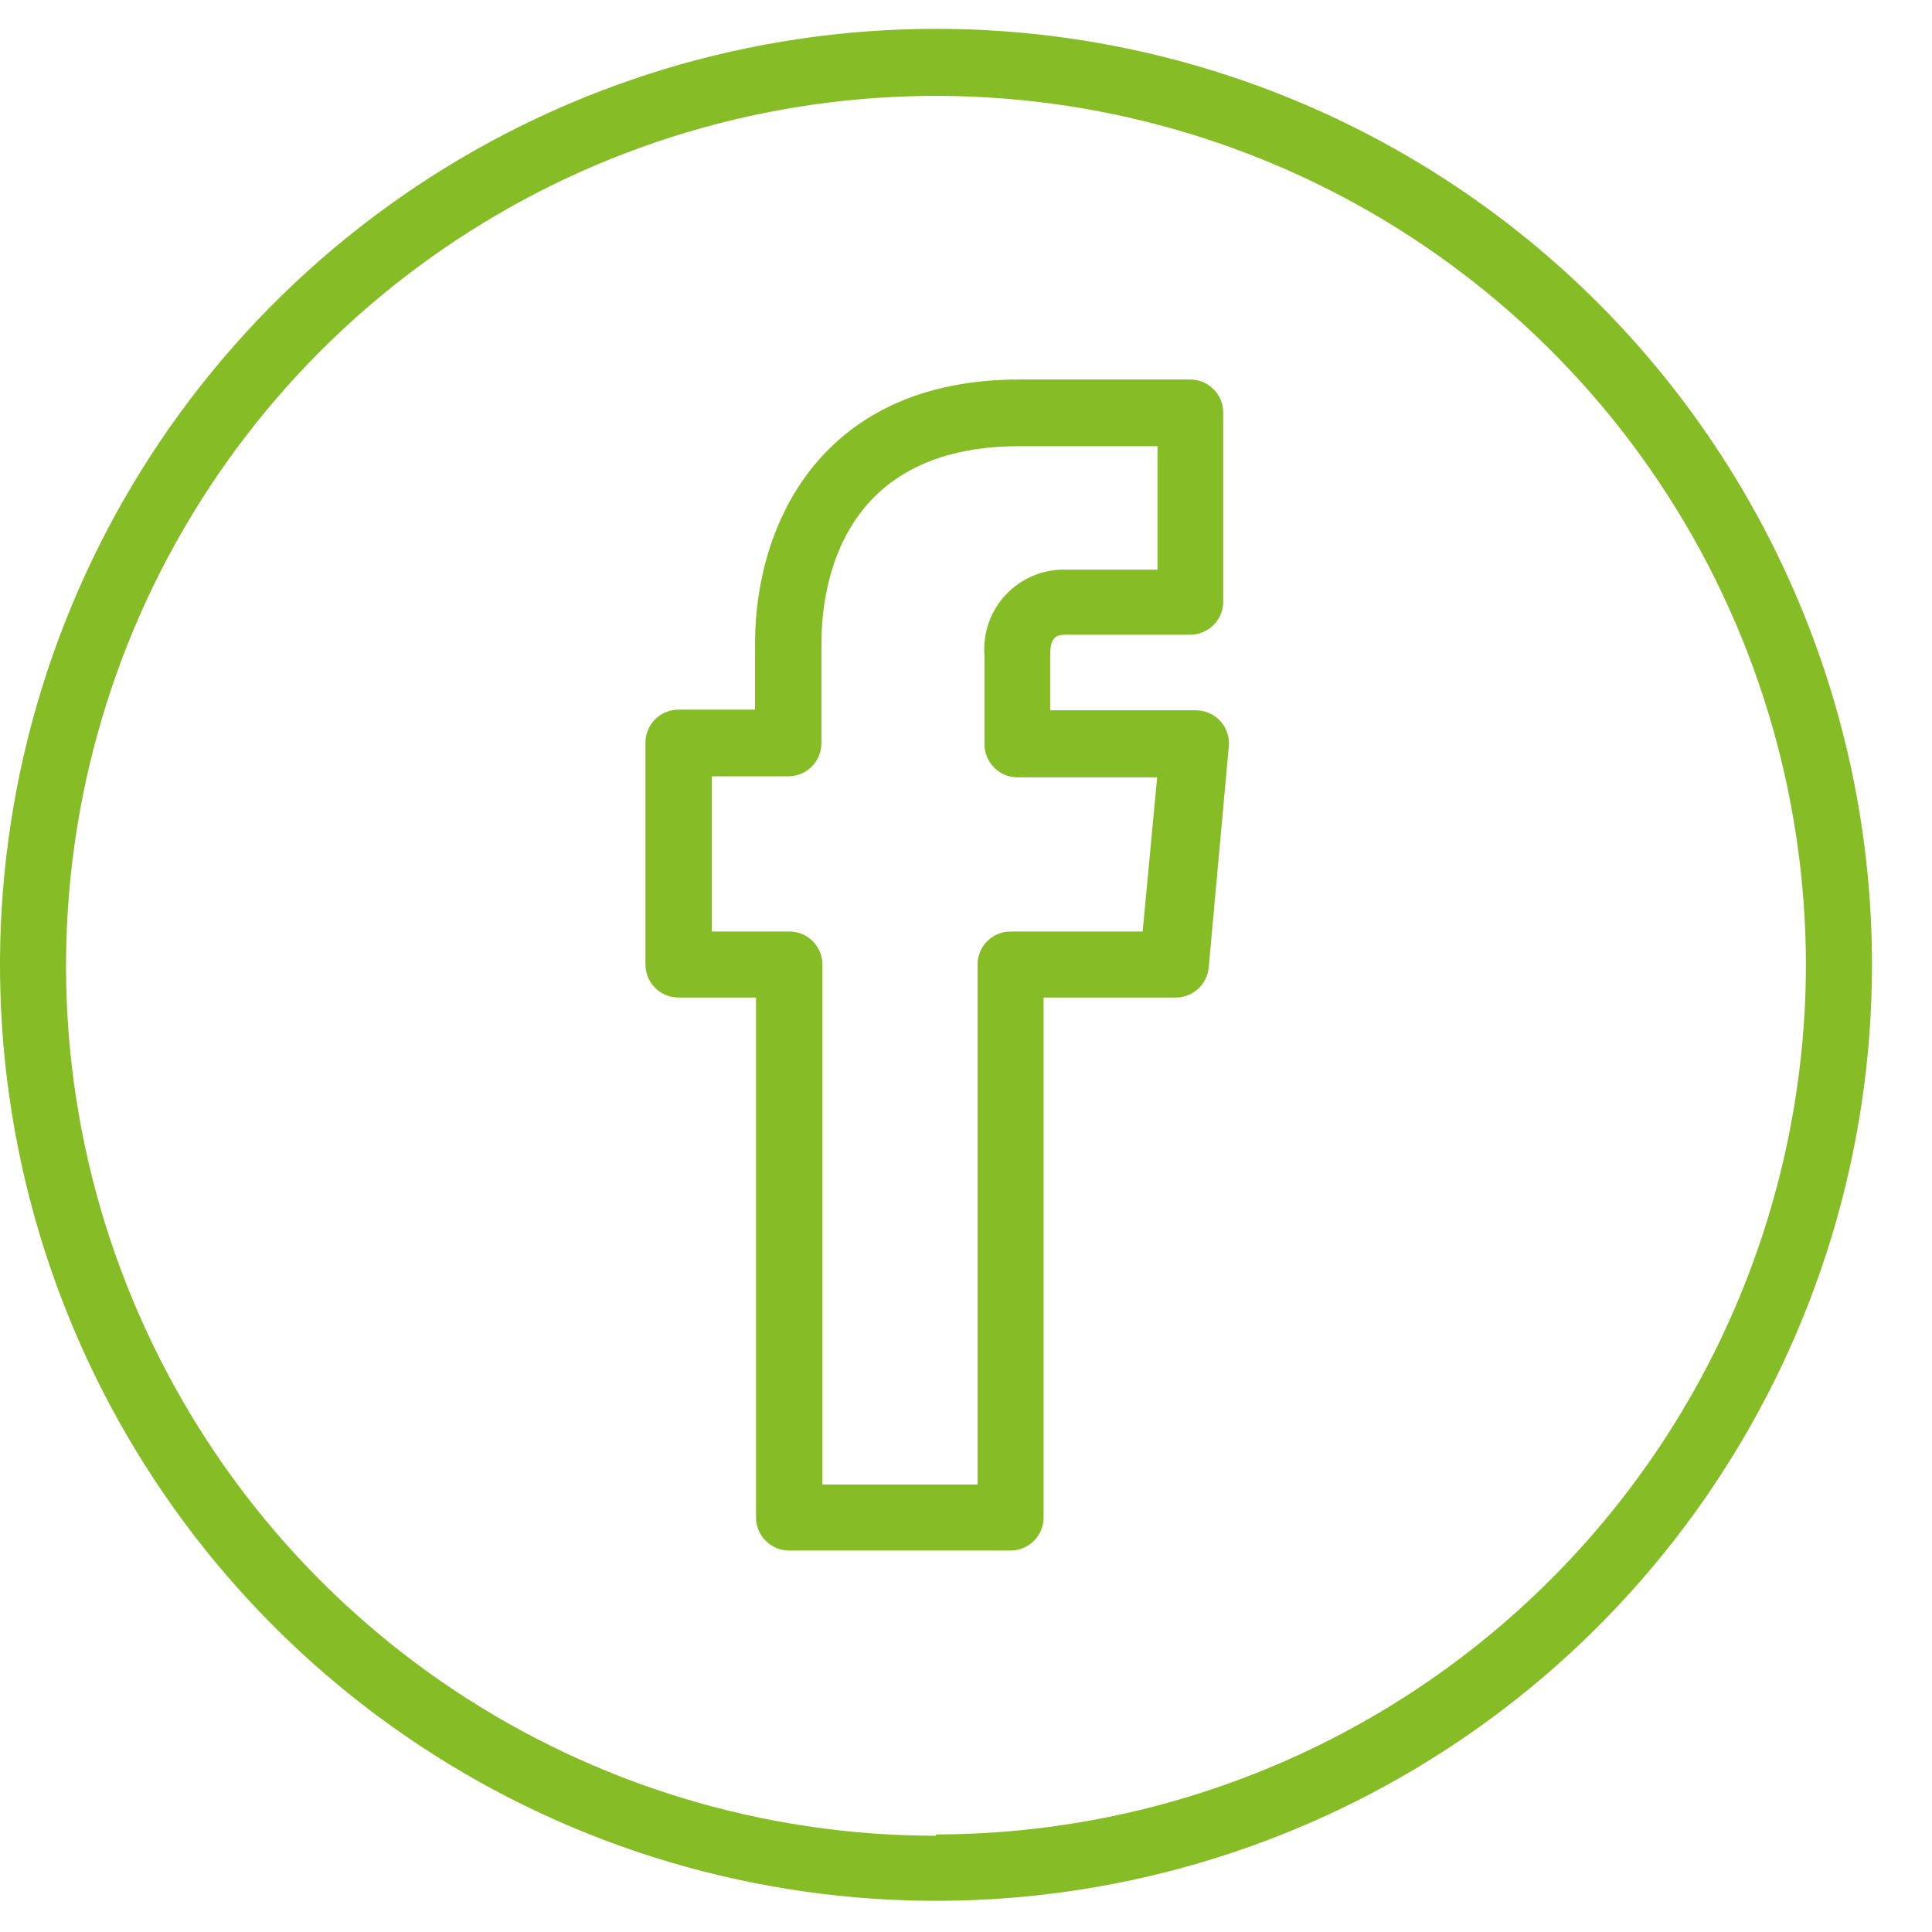
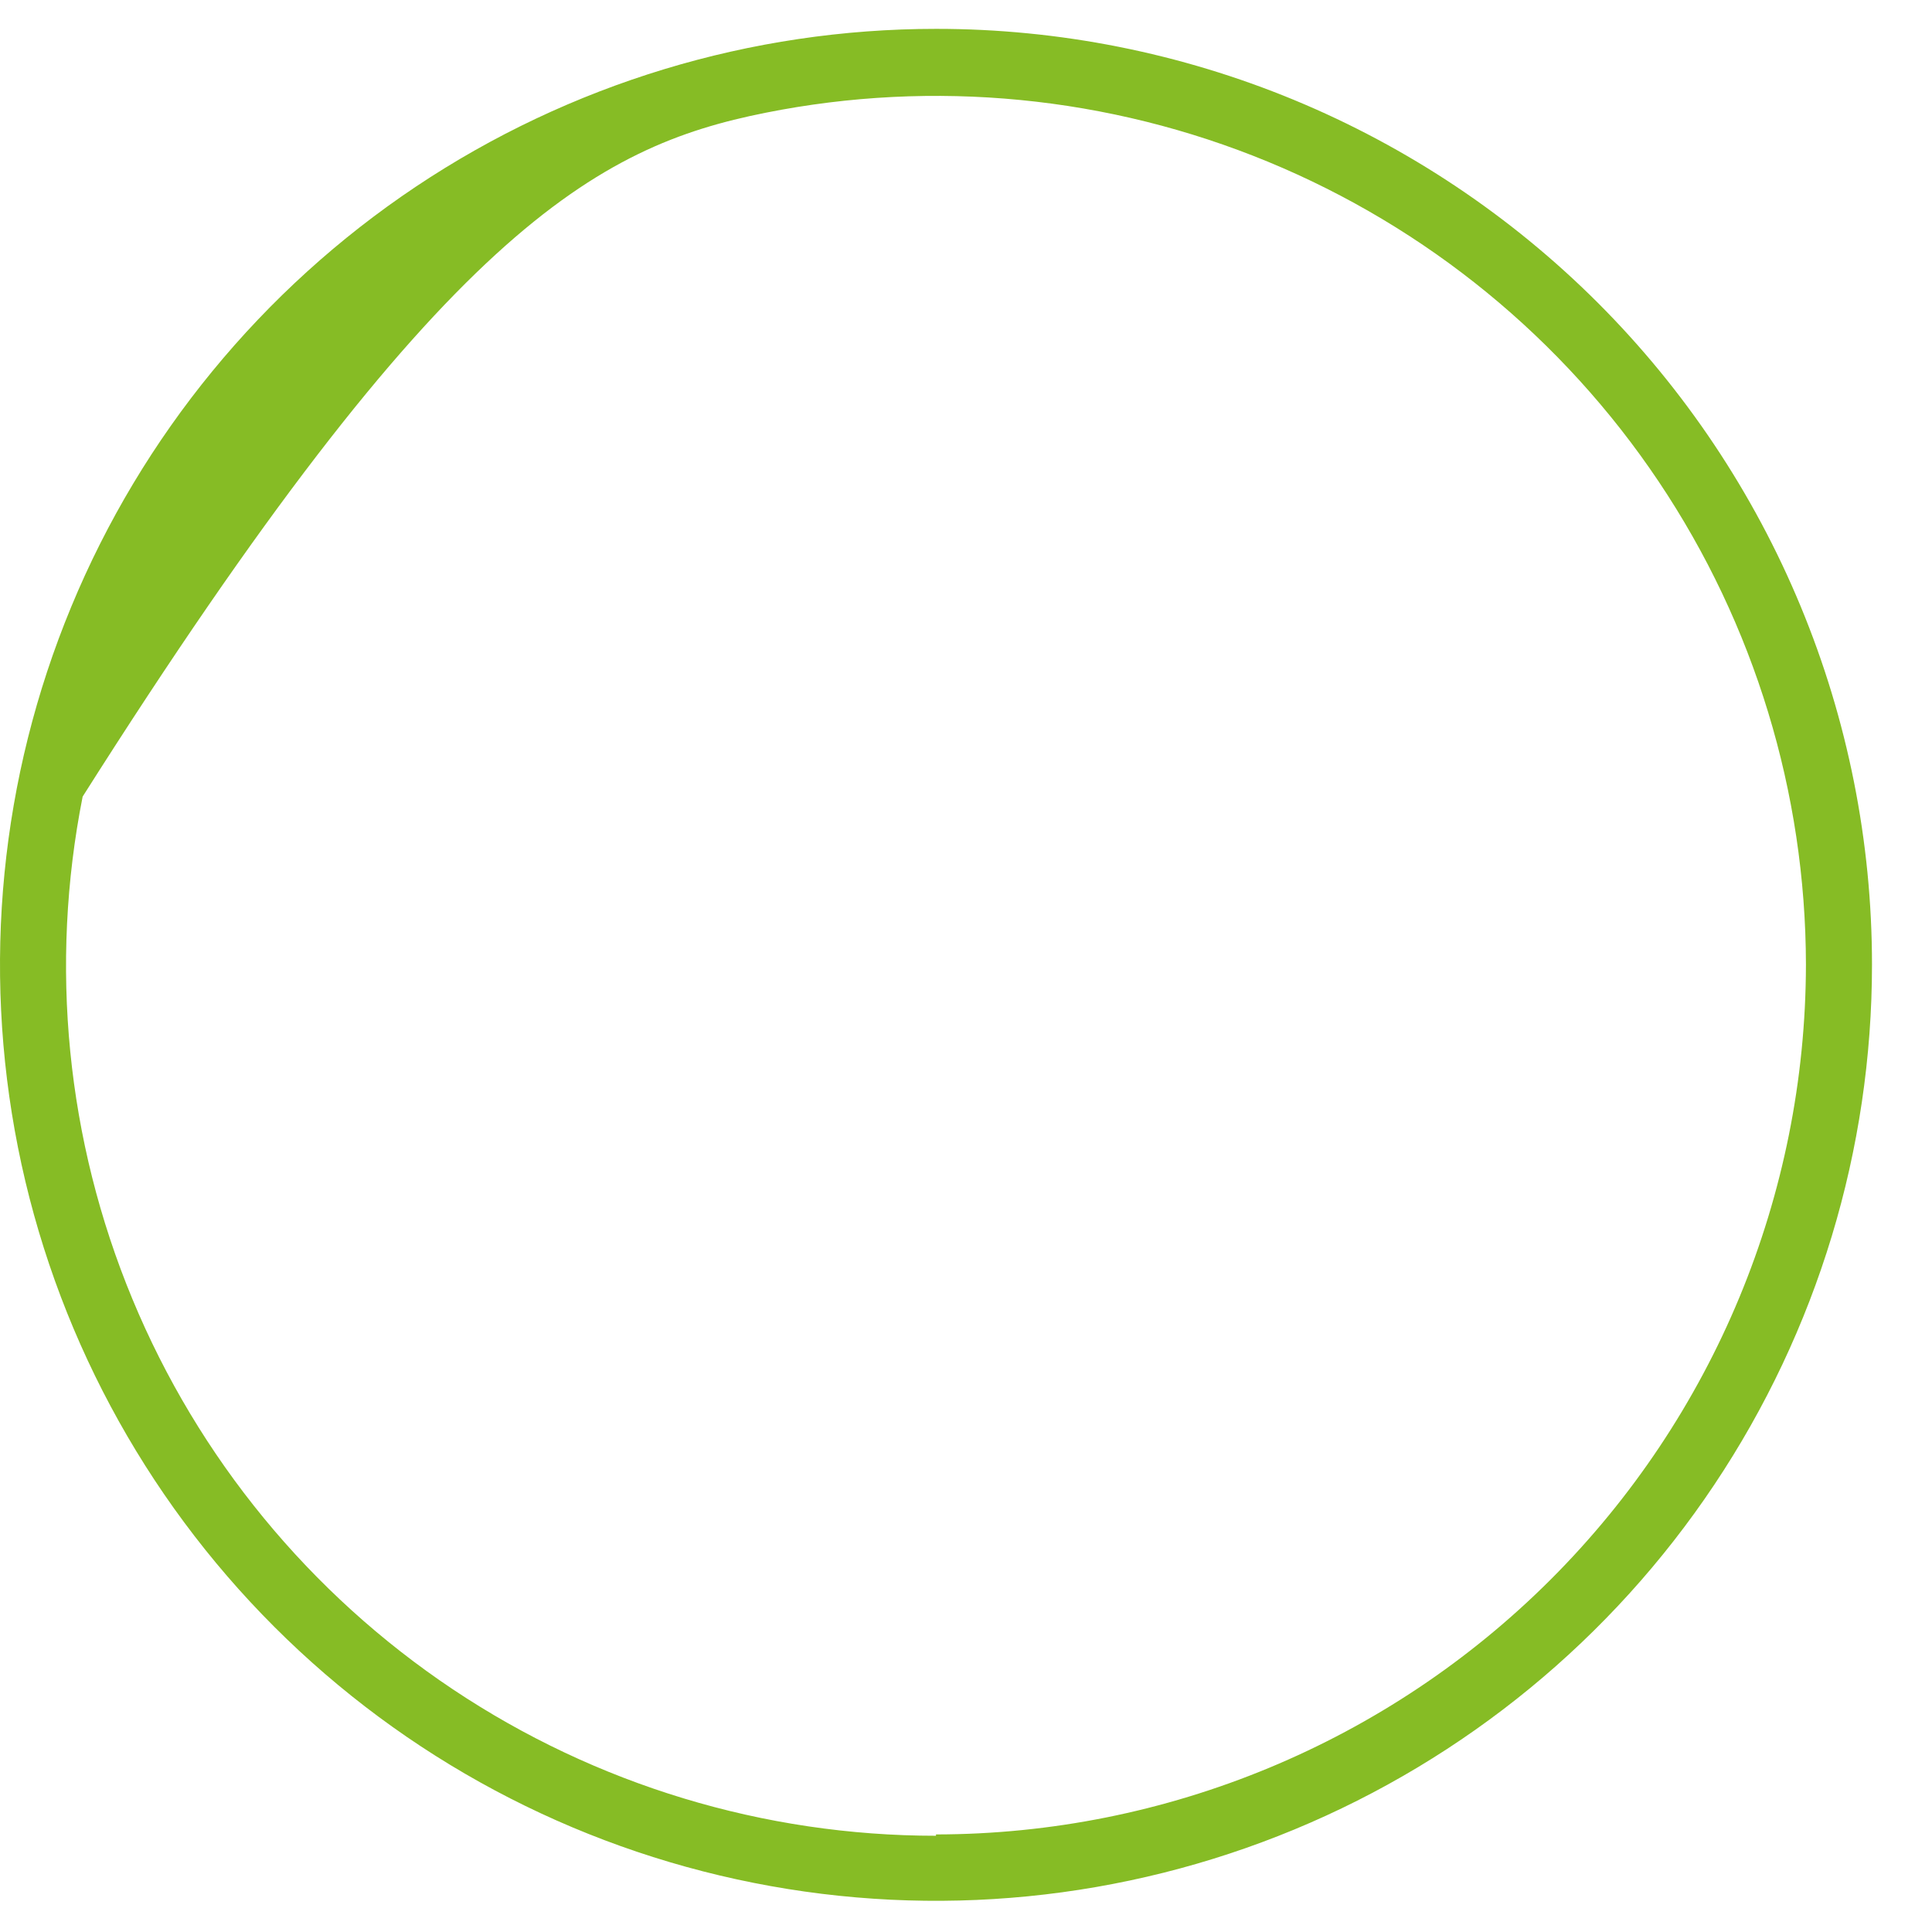
<svg xmlns="http://www.w3.org/2000/svg" width="32" height="32" viewBox="0 0 32 32" fill="none">
-   <path d="M15.503 30.406C12.654 30.406 9.869 29.562 7.5 27.98C5.131 26.397 3.284 24.148 2.193 21.516C1.101 18.885 0.815 15.989 1.369 13.194C1.923 10.4 3.293 7.832 5.306 5.816C7.319 3.8 9.885 2.426 12.678 1.868C15.472 1.309 18.368 1.592 21.002 2.679C23.635 3.766 25.887 5.609 27.473 7.976C29.059 10.343 29.907 13.127 29.912 15.975C29.907 19.796 28.388 23.458 25.687 26.159C22.985 28.861 19.323 30.38 15.503 30.384V30.406ZM15.503 0.478C12.436 0.478 9.439 1.388 6.889 3.091C4.34 4.795 2.353 7.216 1.18 10.05C0.006 12.883 -0.3 16 0.298 19.007C0.897 22.015 2.374 24.777 4.543 26.945C6.711 29.113 9.474 30.589 12.482 31.186C15.489 31.784 18.607 31.476 21.439 30.302C24.272 29.128 26.693 27.14 28.395 24.59C30.098 22.04 31.007 19.042 31.006 15.975C31.006 13.94 30.604 11.924 29.825 10.044C29.046 8.163 27.904 6.454 26.465 5.015C25.025 3.576 23.316 2.435 21.435 1.656C19.554 0.878 17.538 0.477 15.503 0.478" fill="#86BC25" />
-   <path d="M18.926 15.429H16.738C16.593 15.429 16.454 15.486 16.352 15.589C16.249 15.691 16.192 15.83 16.192 15.975V24.588H13.622V15.975C13.622 15.83 13.564 15.691 13.461 15.589C13.359 15.486 13.22 15.429 13.075 15.429H11.79V12.858H13.058C13.203 12.858 13.342 12.801 13.445 12.698C13.548 12.596 13.605 12.457 13.605 12.312V10.671C13.605 9.681 13.928 7.39 16.886 7.39H19.172V9.435H17.663C17.477 9.429 17.292 9.463 17.12 9.533C16.948 9.604 16.793 9.71 16.664 9.845C16.536 9.979 16.438 10.14 16.377 10.315C16.315 10.491 16.291 10.677 16.306 10.863V12.328C16.306 12.473 16.364 12.612 16.467 12.715C16.569 12.817 16.708 12.875 16.853 12.875H19.166L18.926 15.429ZM19.762 11.765H17.395V10.846C17.395 10.567 17.482 10.513 17.657 10.513H19.713C19.858 10.513 19.997 10.455 20.1 10.352C20.203 10.25 20.26 10.111 20.26 9.966V6.832C20.26 6.687 20.203 6.548 20.1 6.446C19.997 6.343 19.858 6.286 19.713 6.286H16.881C13.633 6.286 12.506 8.648 12.506 10.66V11.754H11.237C11.092 11.754 10.953 11.812 10.851 11.914C10.748 12.017 10.691 12.156 10.691 12.301V15.975C10.691 16.12 10.748 16.259 10.851 16.362C10.953 16.465 11.092 16.522 11.237 16.522H12.522V25.135C12.522 25.28 12.58 25.419 12.683 25.521C12.785 25.624 12.924 25.682 13.069 25.682H16.738C16.884 25.682 17.023 25.624 17.125 25.521C17.228 25.419 17.285 25.28 17.285 25.135V16.522H19.473C19.61 16.523 19.742 16.472 19.843 16.38C19.944 16.288 20.007 16.161 20.02 16.025L20.353 12.361C20.36 12.285 20.351 12.209 20.326 12.136C20.302 12.064 20.263 11.998 20.211 11.942C20.16 11.886 20.097 11.841 20.027 11.811C19.958 11.78 19.882 11.764 19.806 11.765" fill="#86BC25" />
+   <path d="M15.503 30.406C12.654 30.406 9.869 29.562 7.5 27.98C5.131 26.397 3.284 24.148 2.193 21.516C1.101 18.885 0.815 15.989 1.369 13.194C7.319 3.8 9.885 2.426 12.678 1.868C15.472 1.309 18.368 1.592 21.002 2.679C23.635 3.766 25.887 5.609 27.473 7.976C29.059 10.343 29.907 13.127 29.912 15.975C29.907 19.796 28.388 23.458 25.687 26.159C22.985 28.861 19.323 30.38 15.503 30.384V30.406ZM15.503 0.478C12.436 0.478 9.439 1.388 6.889 3.091C4.34 4.795 2.353 7.216 1.18 10.05C0.006 12.883 -0.3 16 0.298 19.007C0.897 22.015 2.374 24.777 4.543 26.945C6.711 29.113 9.474 30.589 12.482 31.186C15.489 31.784 18.607 31.476 21.439 30.302C24.272 29.128 26.693 27.14 28.395 24.59C30.098 22.04 31.007 19.042 31.006 15.975C31.006 13.94 30.604 11.924 29.825 10.044C29.046 8.163 27.904 6.454 26.465 5.015C25.025 3.576 23.316 2.435 21.435 1.656C19.554 0.878 17.538 0.477 15.503 0.478" fill="#86BC25" />
</svg>